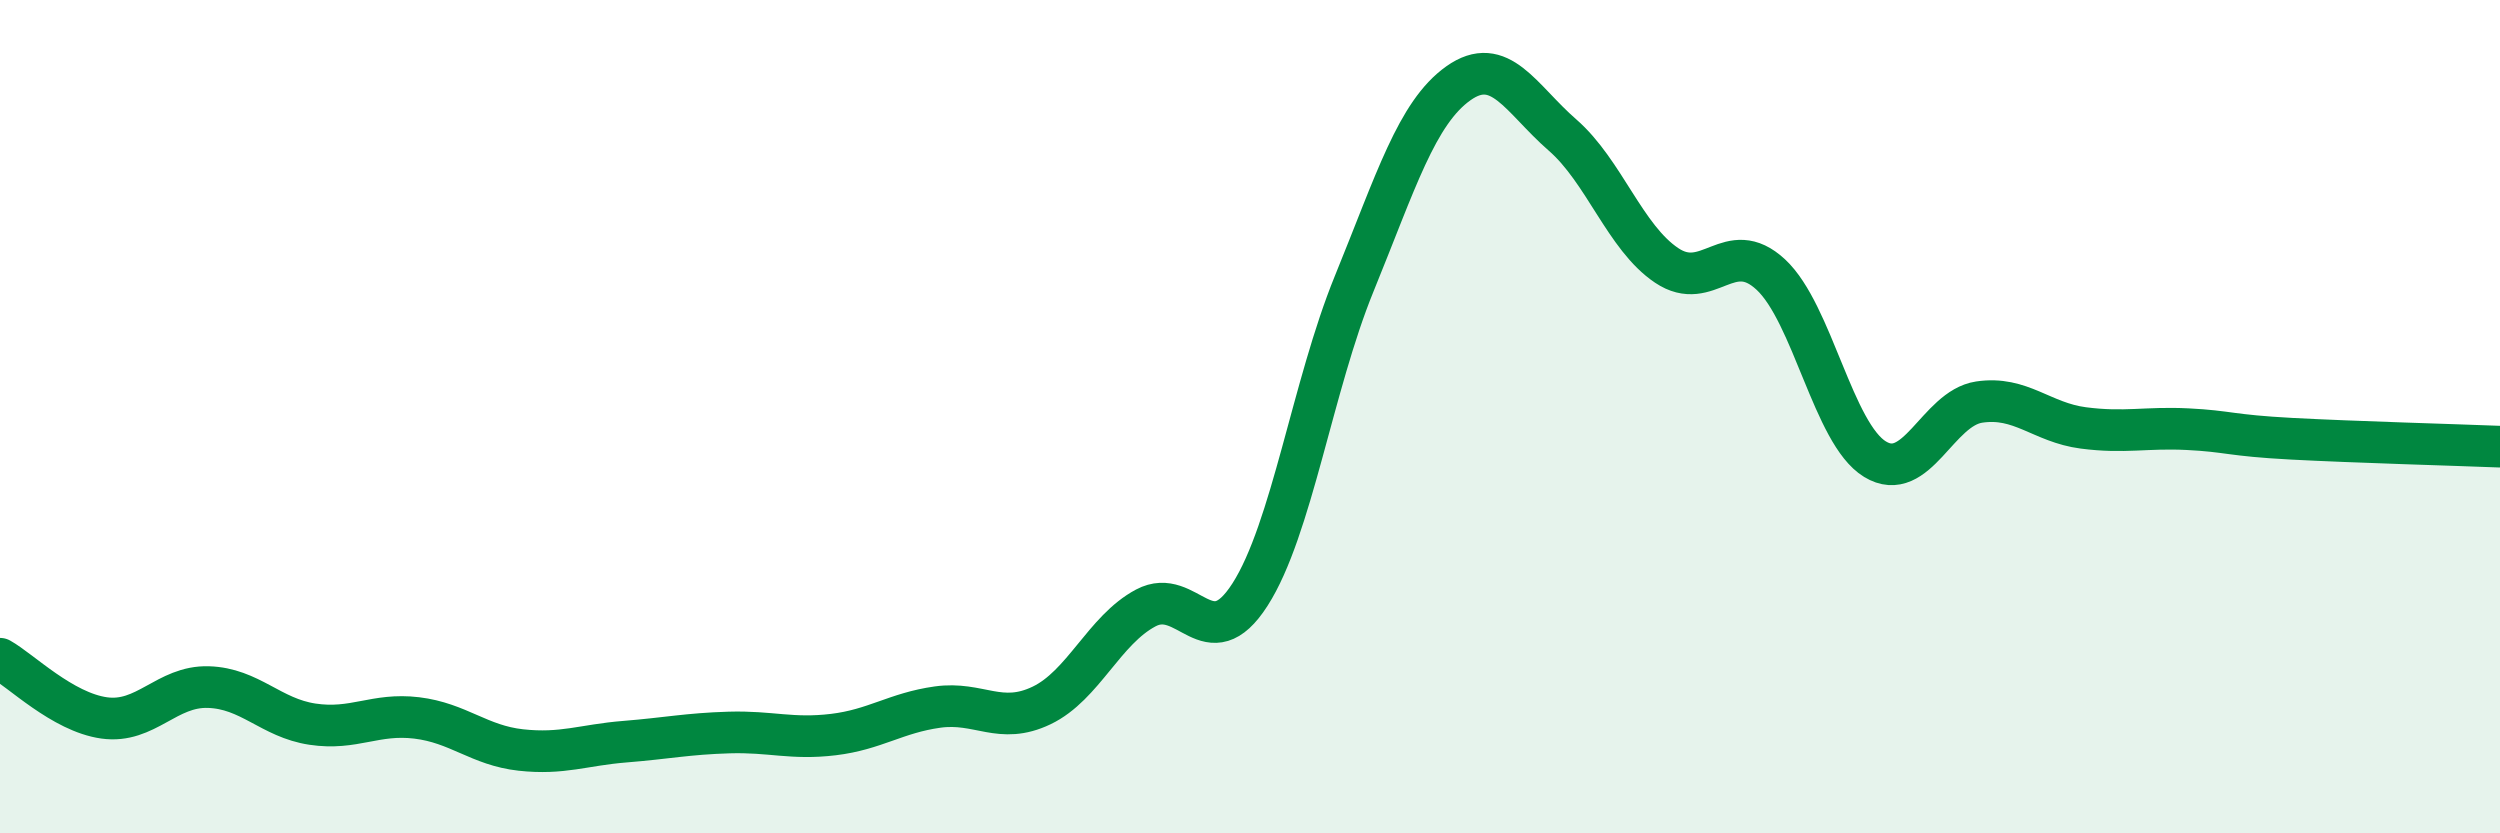
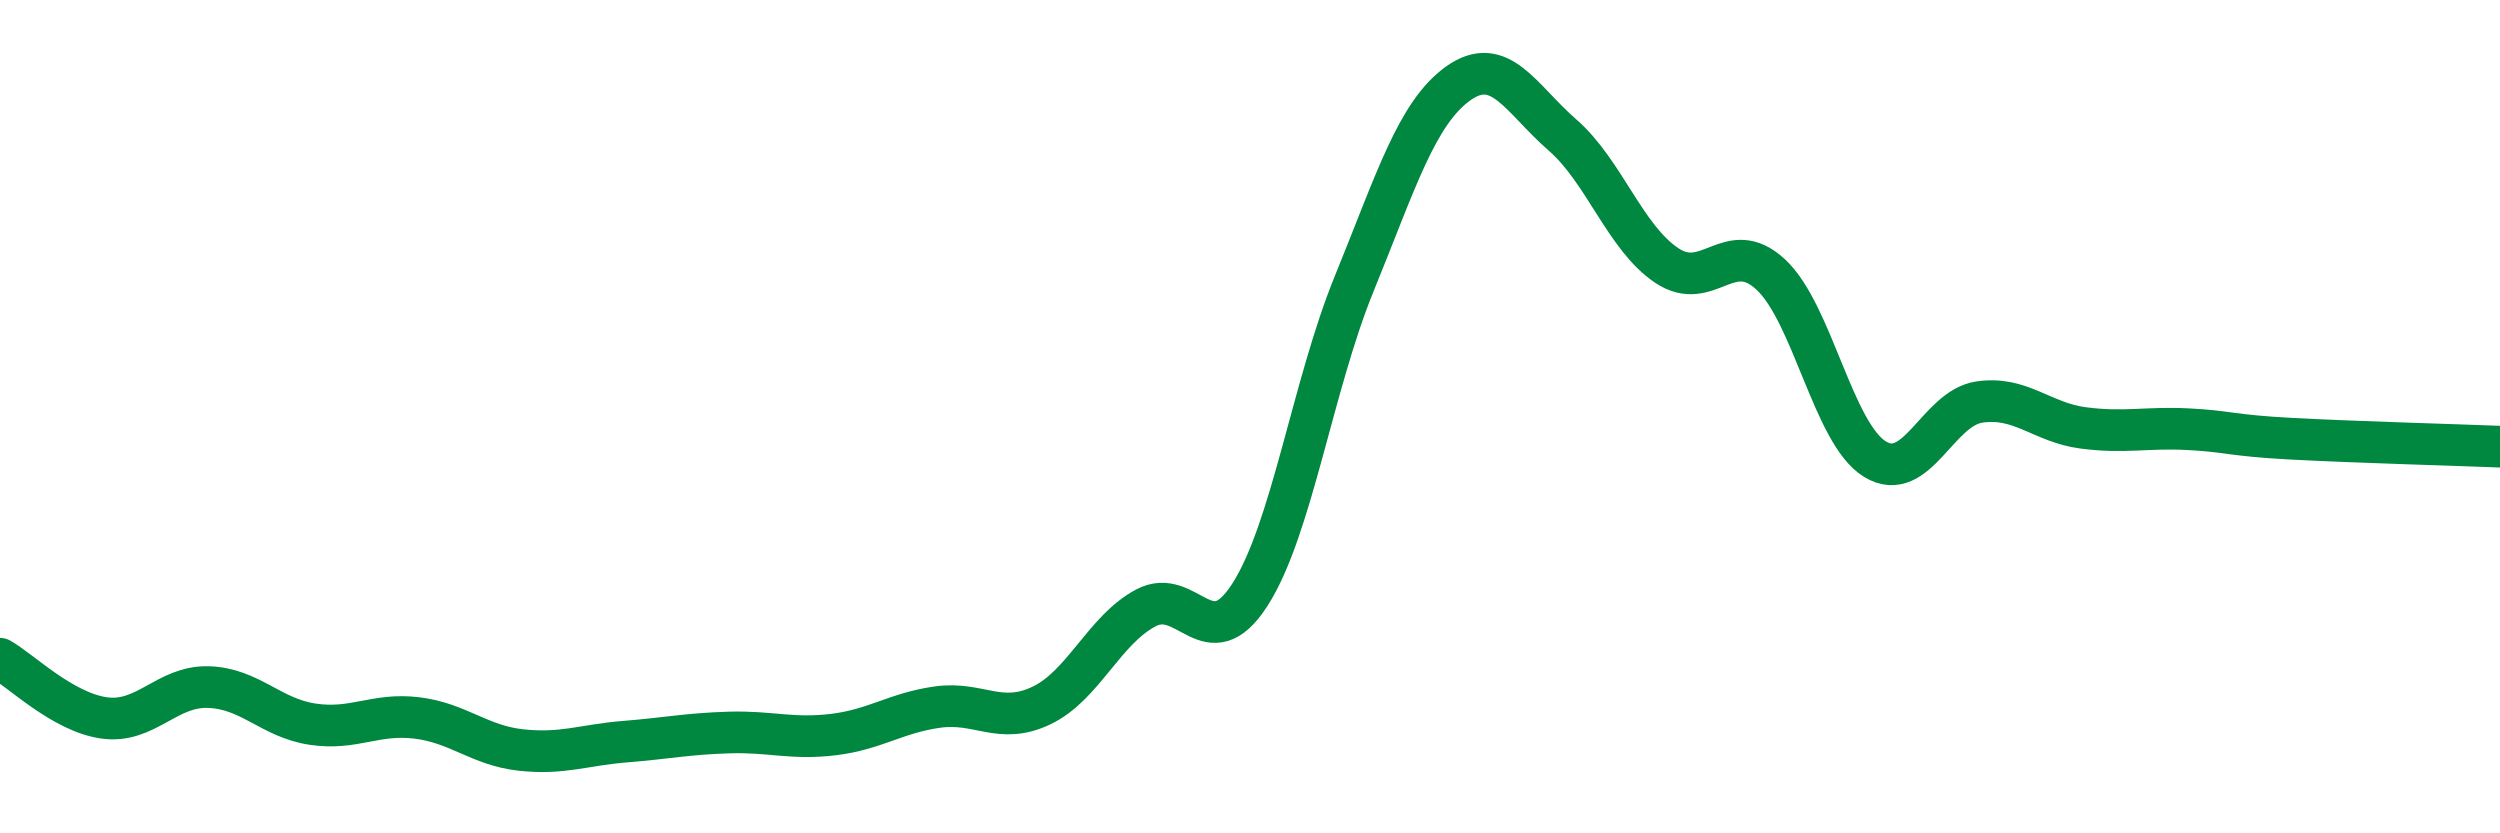
<svg xmlns="http://www.w3.org/2000/svg" width="60" height="20" viewBox="0 0 60 20">
-   <path d="M 0,15.81 C 0.5,16.09 1.5,17.09 2.5,17.23 C 3.5,17.37 4,16.46 5,16.49 C 6,16.52 6.5,17.23 7.5,17.38 C 8.5,17.53 9,17.11 10,17.23 C 11,17.35 11.5,17.89 12.5,18 C 13.5,18.11 14,17.88 15,17.8 C 16,17.72 16.5,17.61 17.5,17.58 C 18.5,17.55 19,17.75 20,17.63 C 21,17.51 21.5,17.11 22.5,16.97 C 23.5,16.83 24,17.41 25,16.93 C 26,16.45 26.5,15.12 27.5,14.59 C 28.5,14.06 29,15.83 30,14.27 C 31,12.71 31.5,9.26 32.5,6.81 C 33.5,4.36 34,2.71 35,2 C 36,1.29 36.5,2.37 37.5,3.24 C 38.5,4.11 39,5.7 40,6.37 C 41,7.04 41.5,5.66 42.5,6.59 C 43.5,7.52 44,10.41 45,11.02 C 46,11.63 46.5,9.8 47.5,9.65 C 48.5,9.5 49,10.14 50,10.27 C 51,10.4 51.5,10.25 52.5,10.3 C 53.5,10.35 53.5,10.45 55,10.53 C 56.5,10.61 59,10.68 60,10.72L60 20L0 20Z" fill="#008740" opacity="0.1" stroke-linecap="round" stroke-linejoin="round" />
  <path d="M 0,15.81 C 0.5,16.09 1.5,17.09 2.5,17.23 C 3.5,17.37 4,16.46 5,16.49 C 6,16.52 6.5,17.23 7.5,17.38 C 8.5,17.53 9,17.11 10,17.23 C 11,17.35 11.5,17.89 12.5,18 C 13.5,18.11 14,17.88 15,17.8 C 16,17.72 16.5,17.61 17.5,17.58 C 18.5,17.55 19,17.75 20,17.63 C 21,17.51 21.5,17.11 22.5,16.97 C 23.5,16.83 24,17.41 25,16.93 C 26,16.45 26.5,15.12 27.5,14.59 C 28.5,14.06 29,15.83 30,14.27 C 31,12.71 31.5,9.26 32.5,6.81 C 33.5,4.36 34,2.71 35,2 C 36,1.29 36.5,2.37 37.5,3.24 C 38.5,4.11 39,5.7 40,6.37 C 41,7.04 41.5,5.66 42.5,6.59 C 43.5,7.52 44,10.41 45,11.02 C 46,11.63 46.5,9.8 47.5,9.65 C 48.5,9.5 49,10.14 50,10.27 C 51,10.4 51.5,10.25 52.5,10.3 C 53.5,10.35 53.5,10.45 55,10.53 C 56.5,10.61 59,10.68 60,10.72" stroke="#008740" stroke-width="1" fill="none" stroke-linecap="round" stroke-linejoin="round" />
</svg>